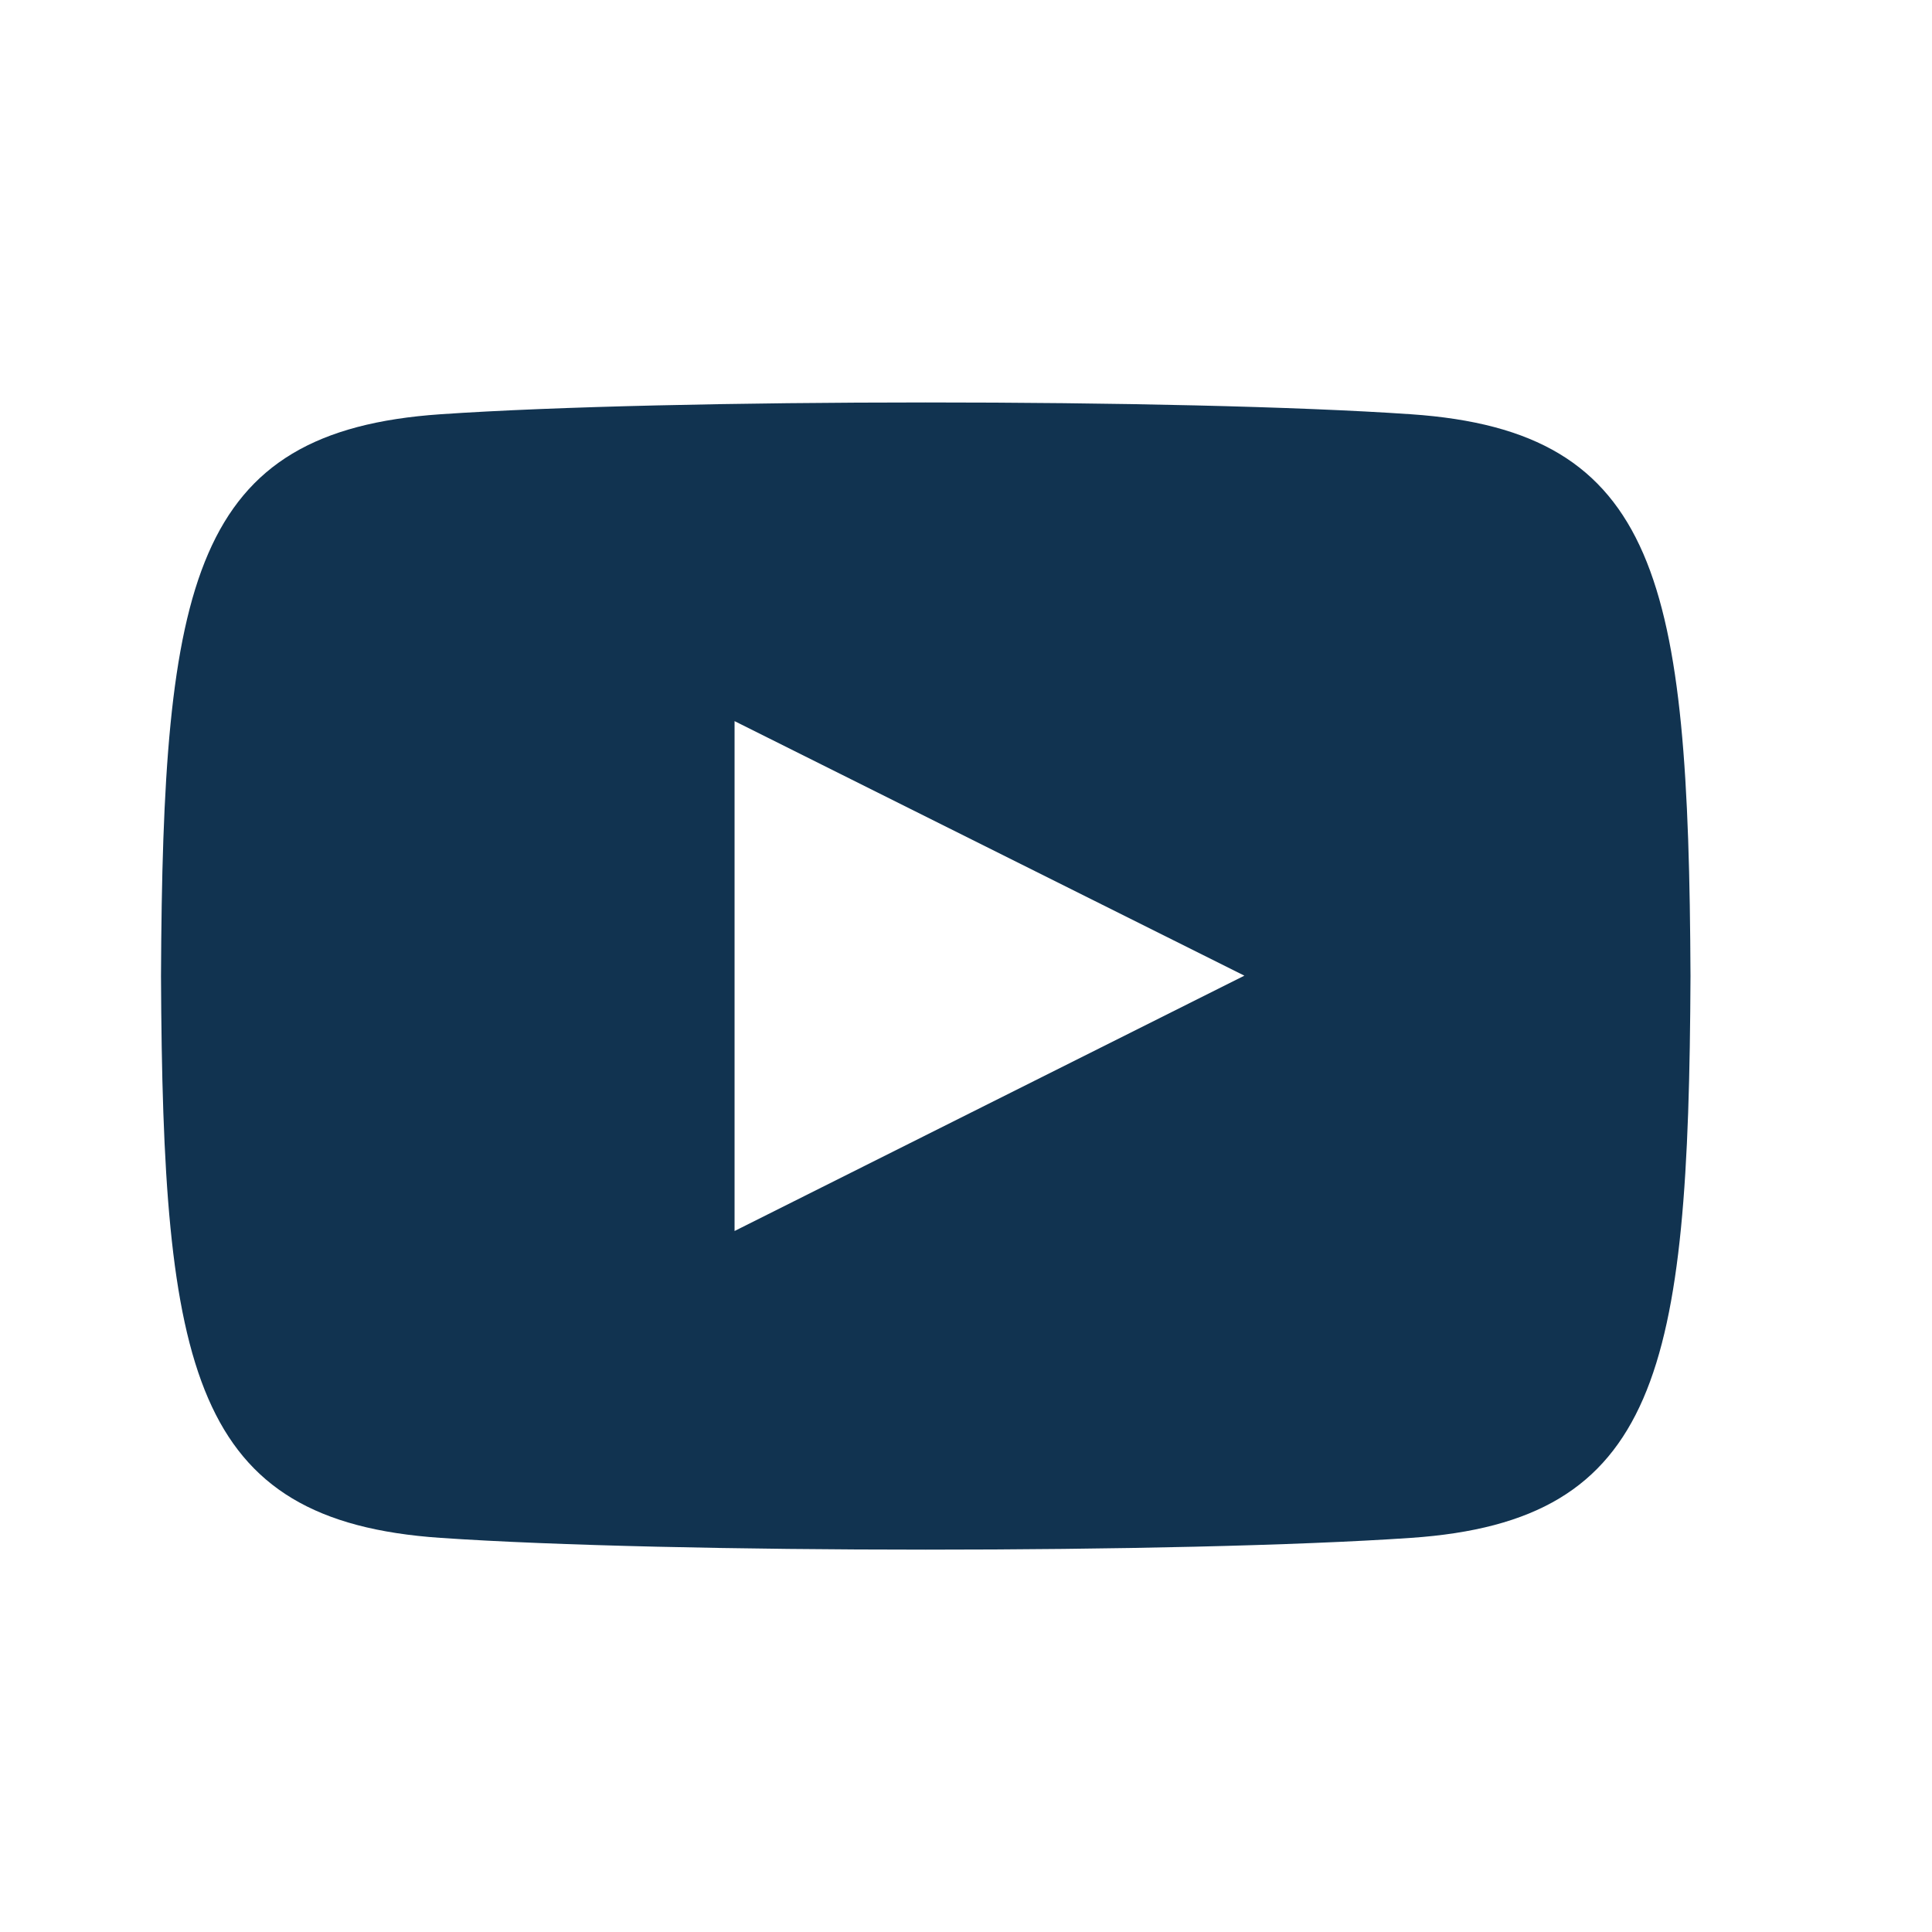
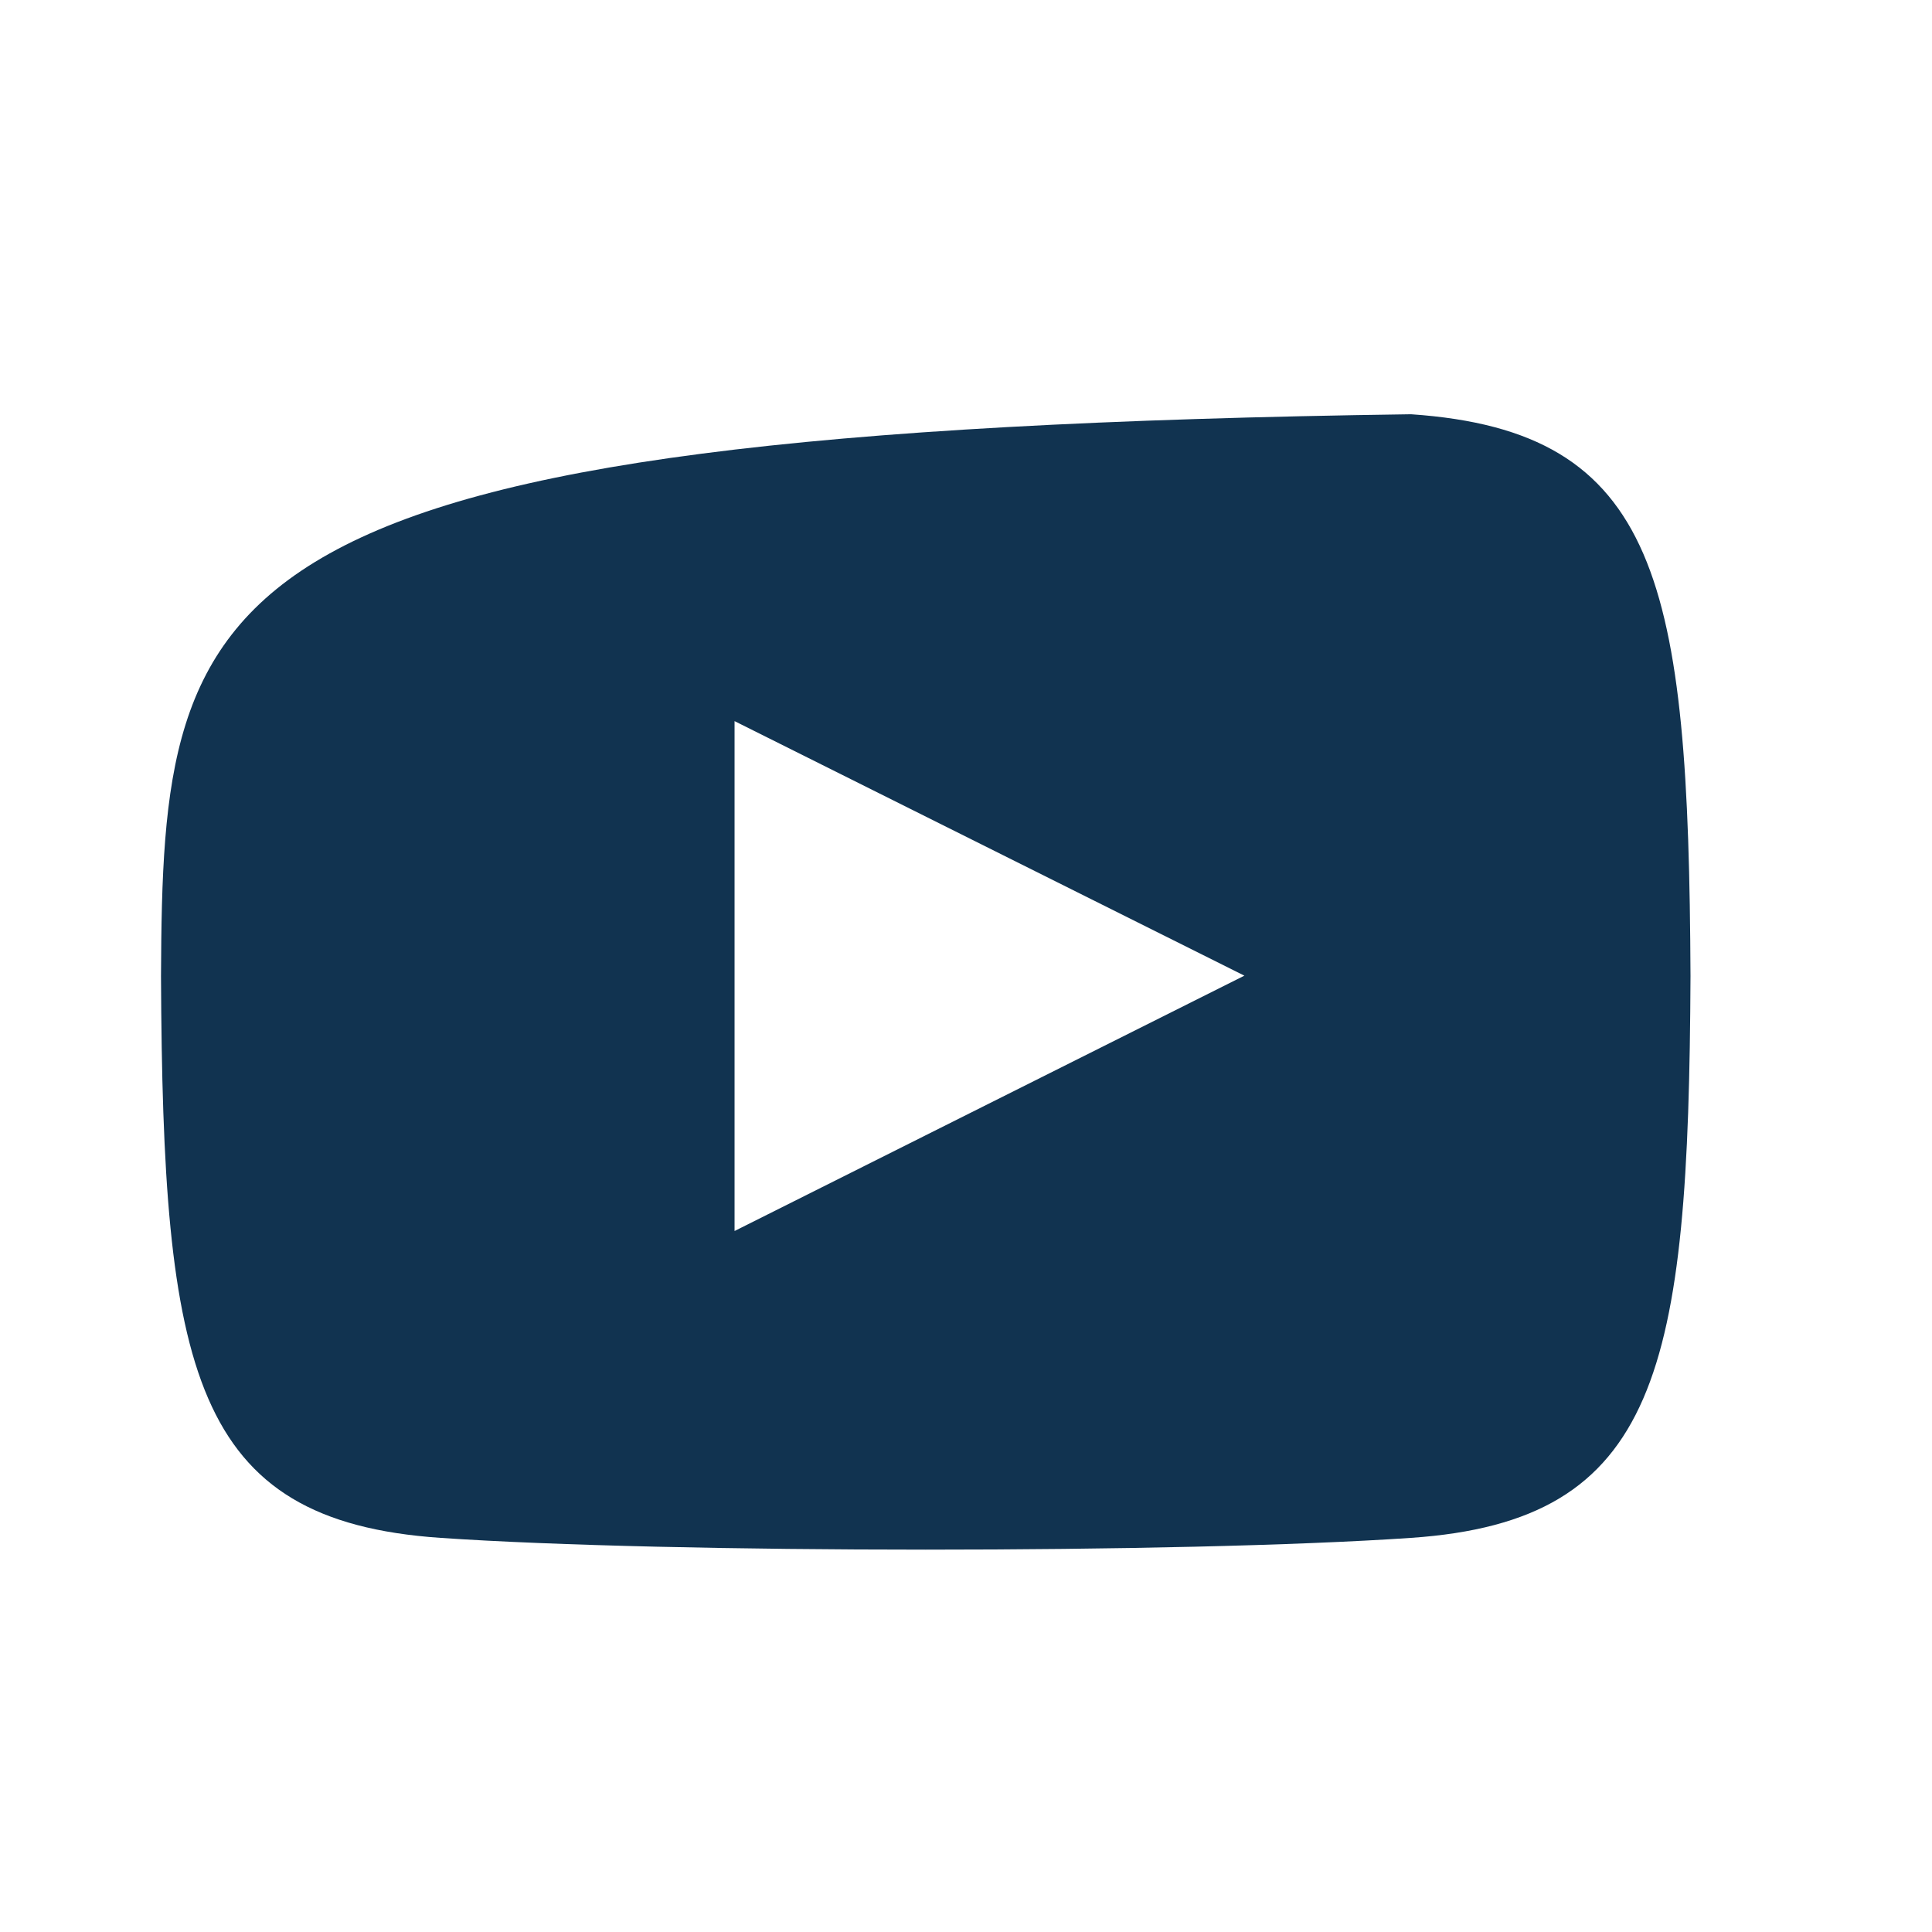
<svg xmlns="http://www.w3.org/2000/svg" width="24" height="24" viewBox="0 0 24 24" fill="none">
-   <path d="M17.528 5.146C14.675 4.95 8.321 4.951 5.472 5.146C2.386 5.357 2.023 7.22 2 12.125C2.023 17.022 2.383 18.893 5.472 19.104C8.322 19.299 14.676 19.299 17.528 19.104C20.614 18.893 20.977 17.03 21 12.125C20.977 7.228 20.617 5.357 17.528 5.146ZM9.125 15.292V8.958L15.458 12.12L9.125 15.292Z" fill="#113350" />
+   <path d="M17.528 5.146C2.386 5.357 2.023 7.22 2 12.125C2.023 17.022 2.383 18.893 5.472 19.104C8.322 19.299 14.676 19.299 17.528 19.104C20.614 18.893 20.977 17.03 21 12.125C20.977 7.228 20.617 5.357 17.528 5.146ZM9.125 15.292V8.958L15.458 12.12L9.125 15.292Z" fill="#113350" />
</svg>